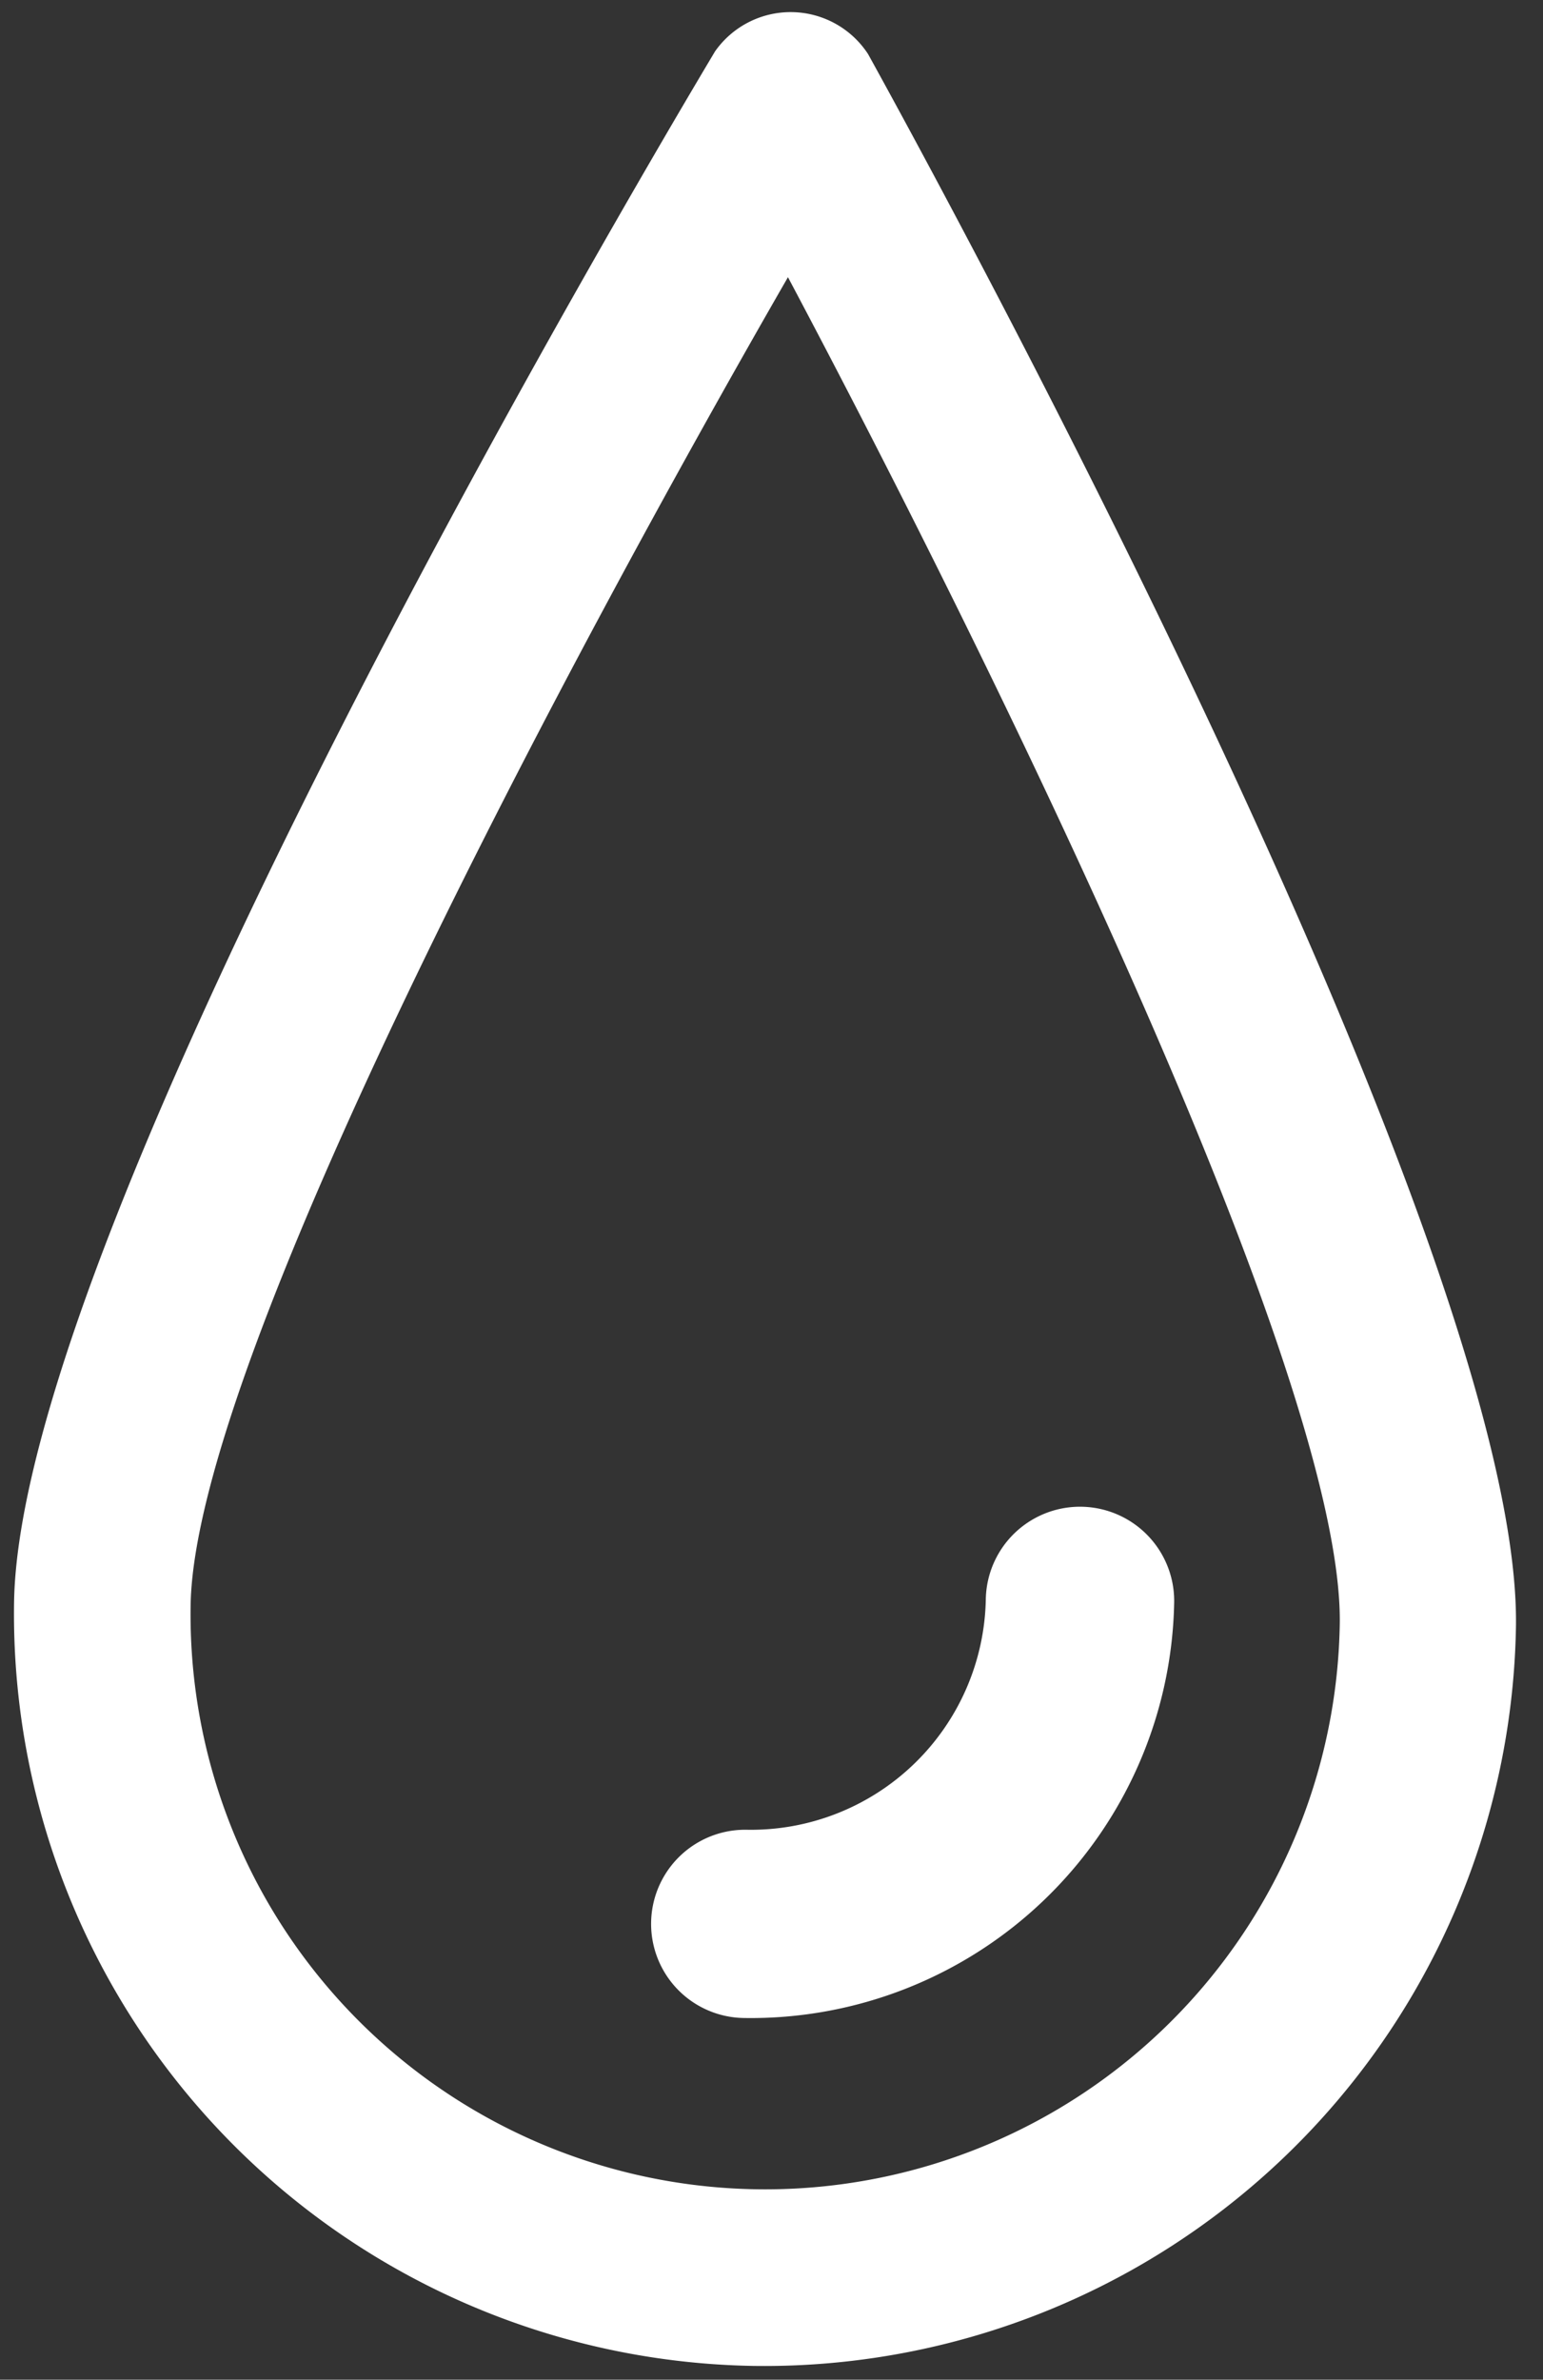
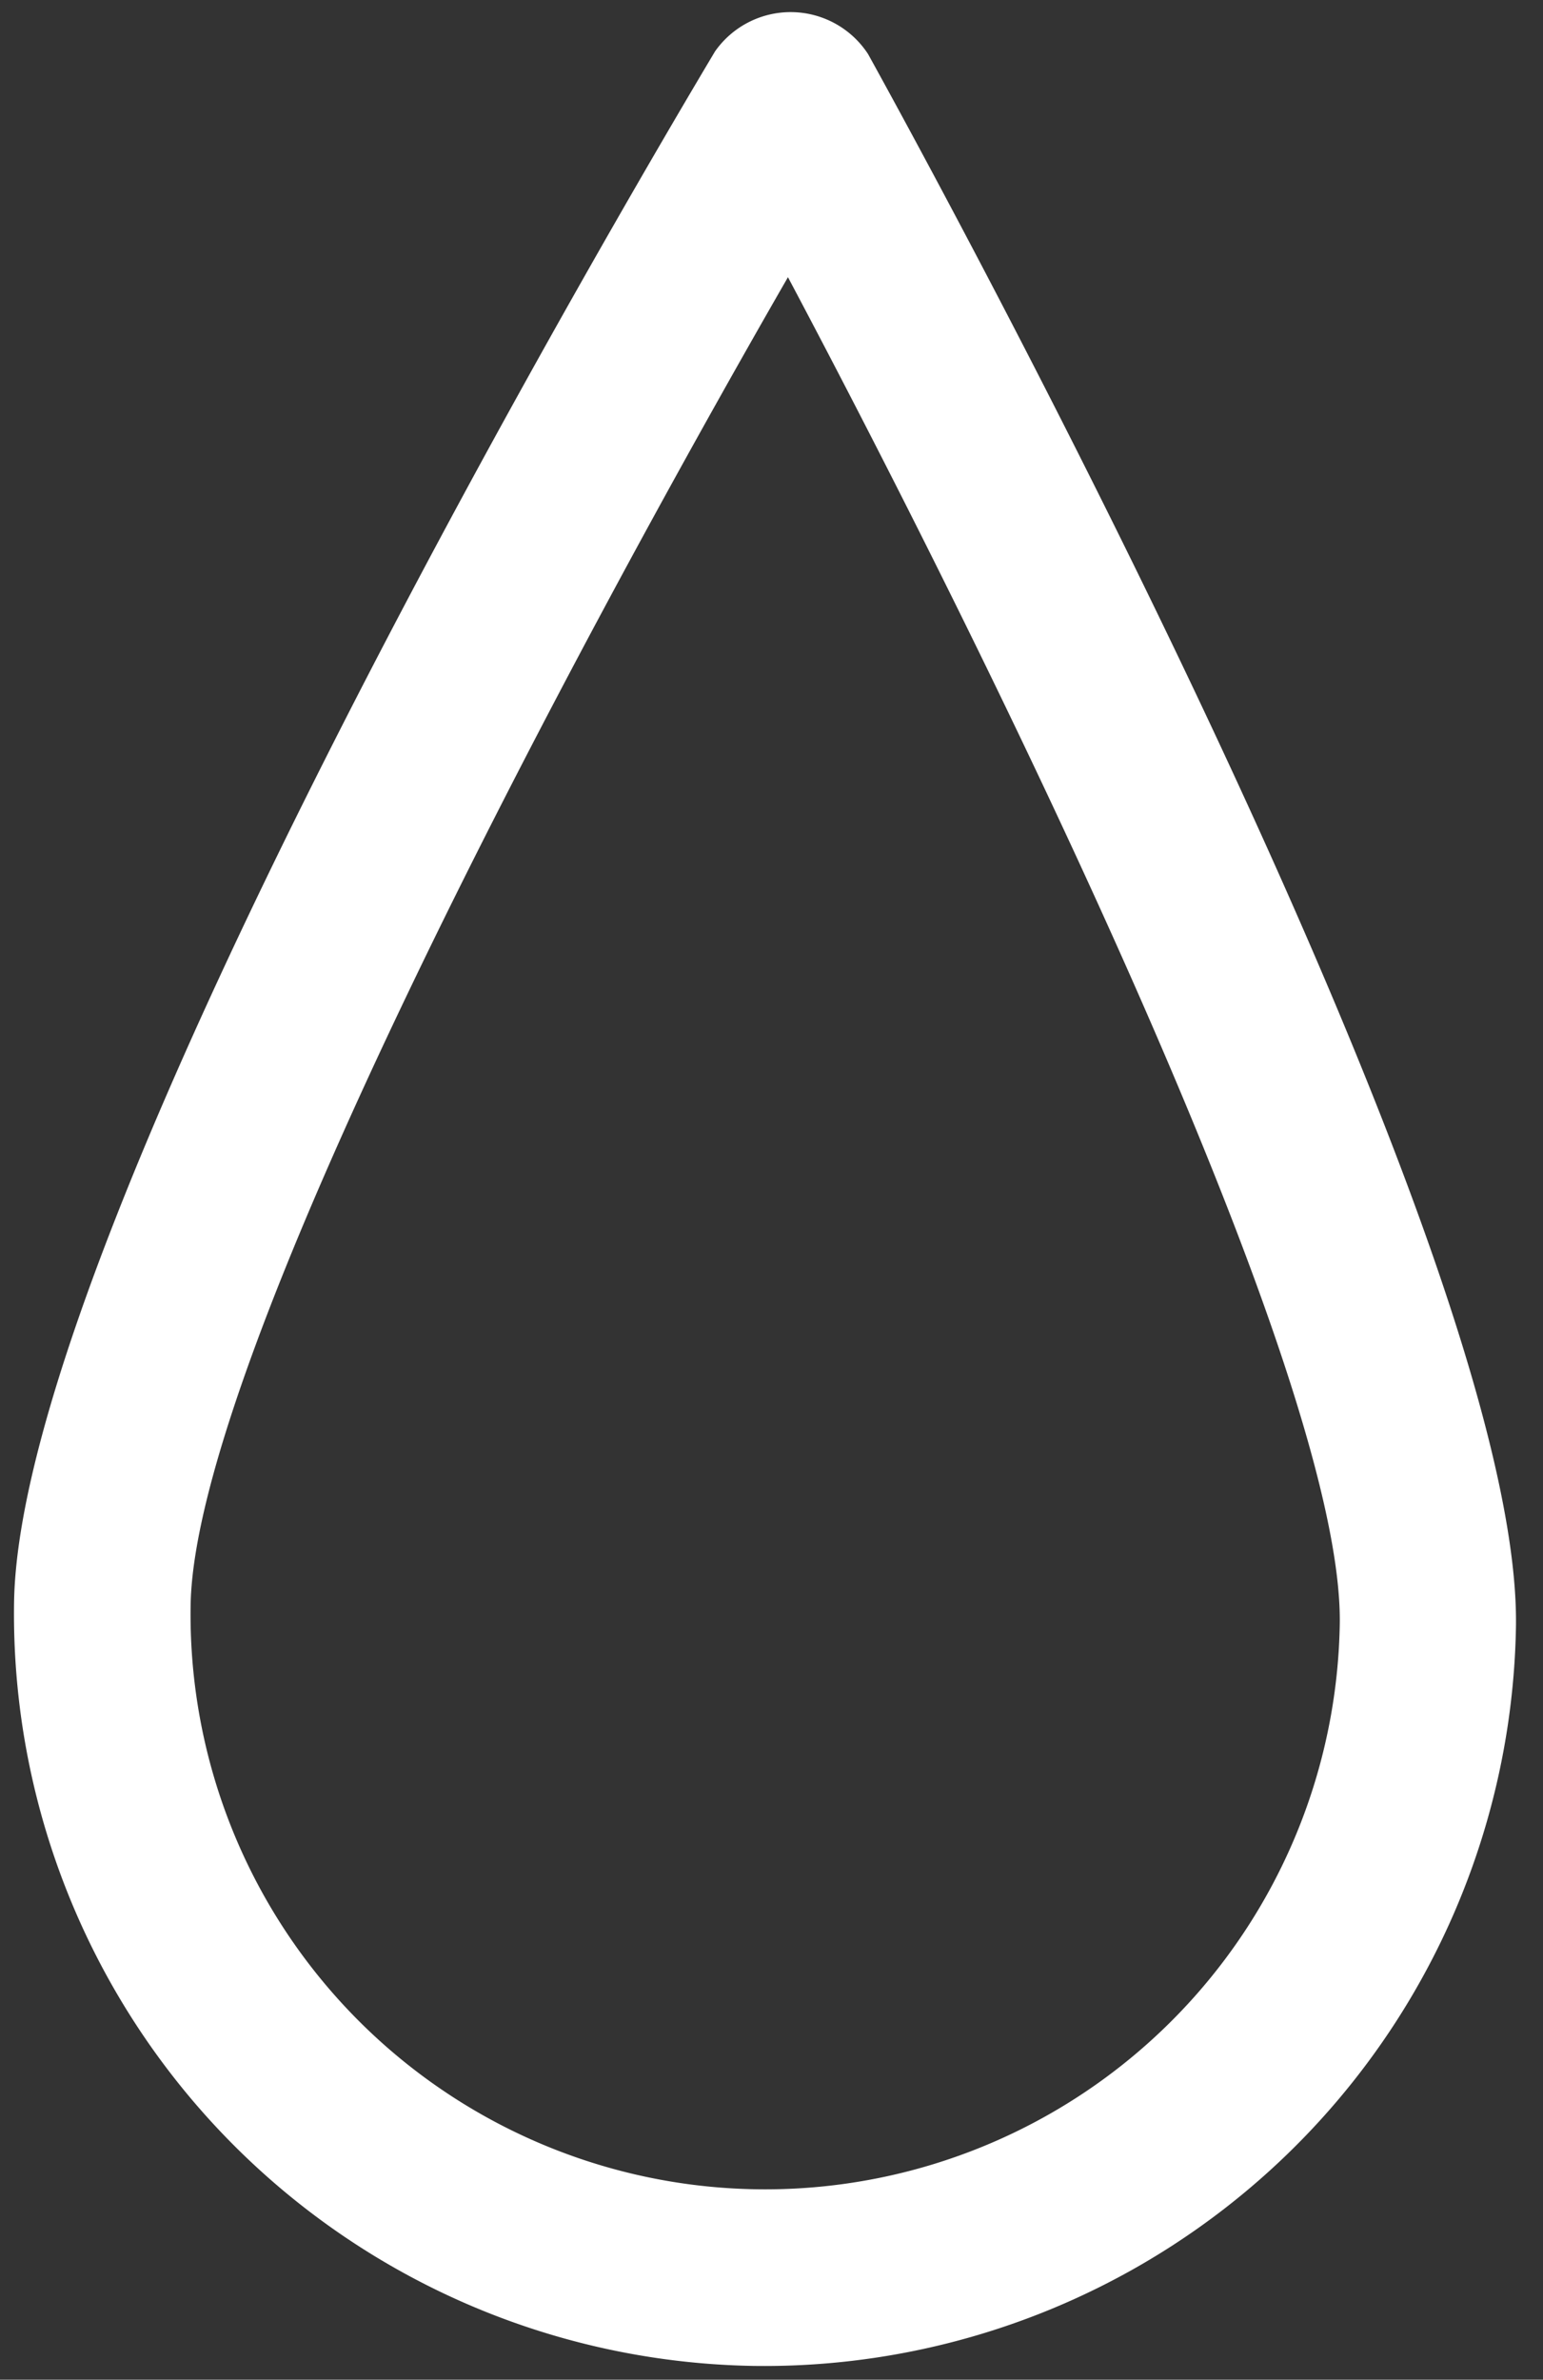
<svg xmlns="http://www.w3.org/2000/svg" width="25.213" height="38.874" viewBox="0 0 25.213 38.874">
  <rect x="0" y="0" width="25.213" height="38.874" fill="#333333" stroke="none" />
  <g id="sweat-or-tear-drop-outline" transform="matrix(1, 0.017, -0.017, 1, -27.115, -0.485)">
    <g id="Gruppe_38" data-name="Gruppe 38" transform="translate(27.79 0)">
      <path id="Pfad_99" data-name="Pfad 99" d="M40.064,38.452A12.286,12.286,0,0,1,27.79,26.178c0-6.191,9.894-23.551,11.02-25.513a1.51,1.51,0,0,1,2.5,0c1.129,1.962,11.021,19.321,11.021,25.513A12.283,12.283,0,0,1,40.064,38.452Zm0-34.12c-3.443,6.224-9.389,17.811-9.389,21.846a9.388,9.388,0,0,0,18.777,0C49.451,22.139,43.506,10.556,40.064,4.332Z" transform="translate(-27.79 0)" fill="#fff" />
-       <path id="Pfad_100" data-name="Pfad 100" d="M72.61,107.346a1.537,1.537,0,1,1,0-3.075,3.838,3.838,0,0,0,3.84-3.829,1.539,1.539,0,0,1,3.078,0A6.918,6.918,0,0,1,72.61,107.346Z" transform="translate(-60.577 -74.573)" fill="#fff" />
    </g>
  </g>
</svg>